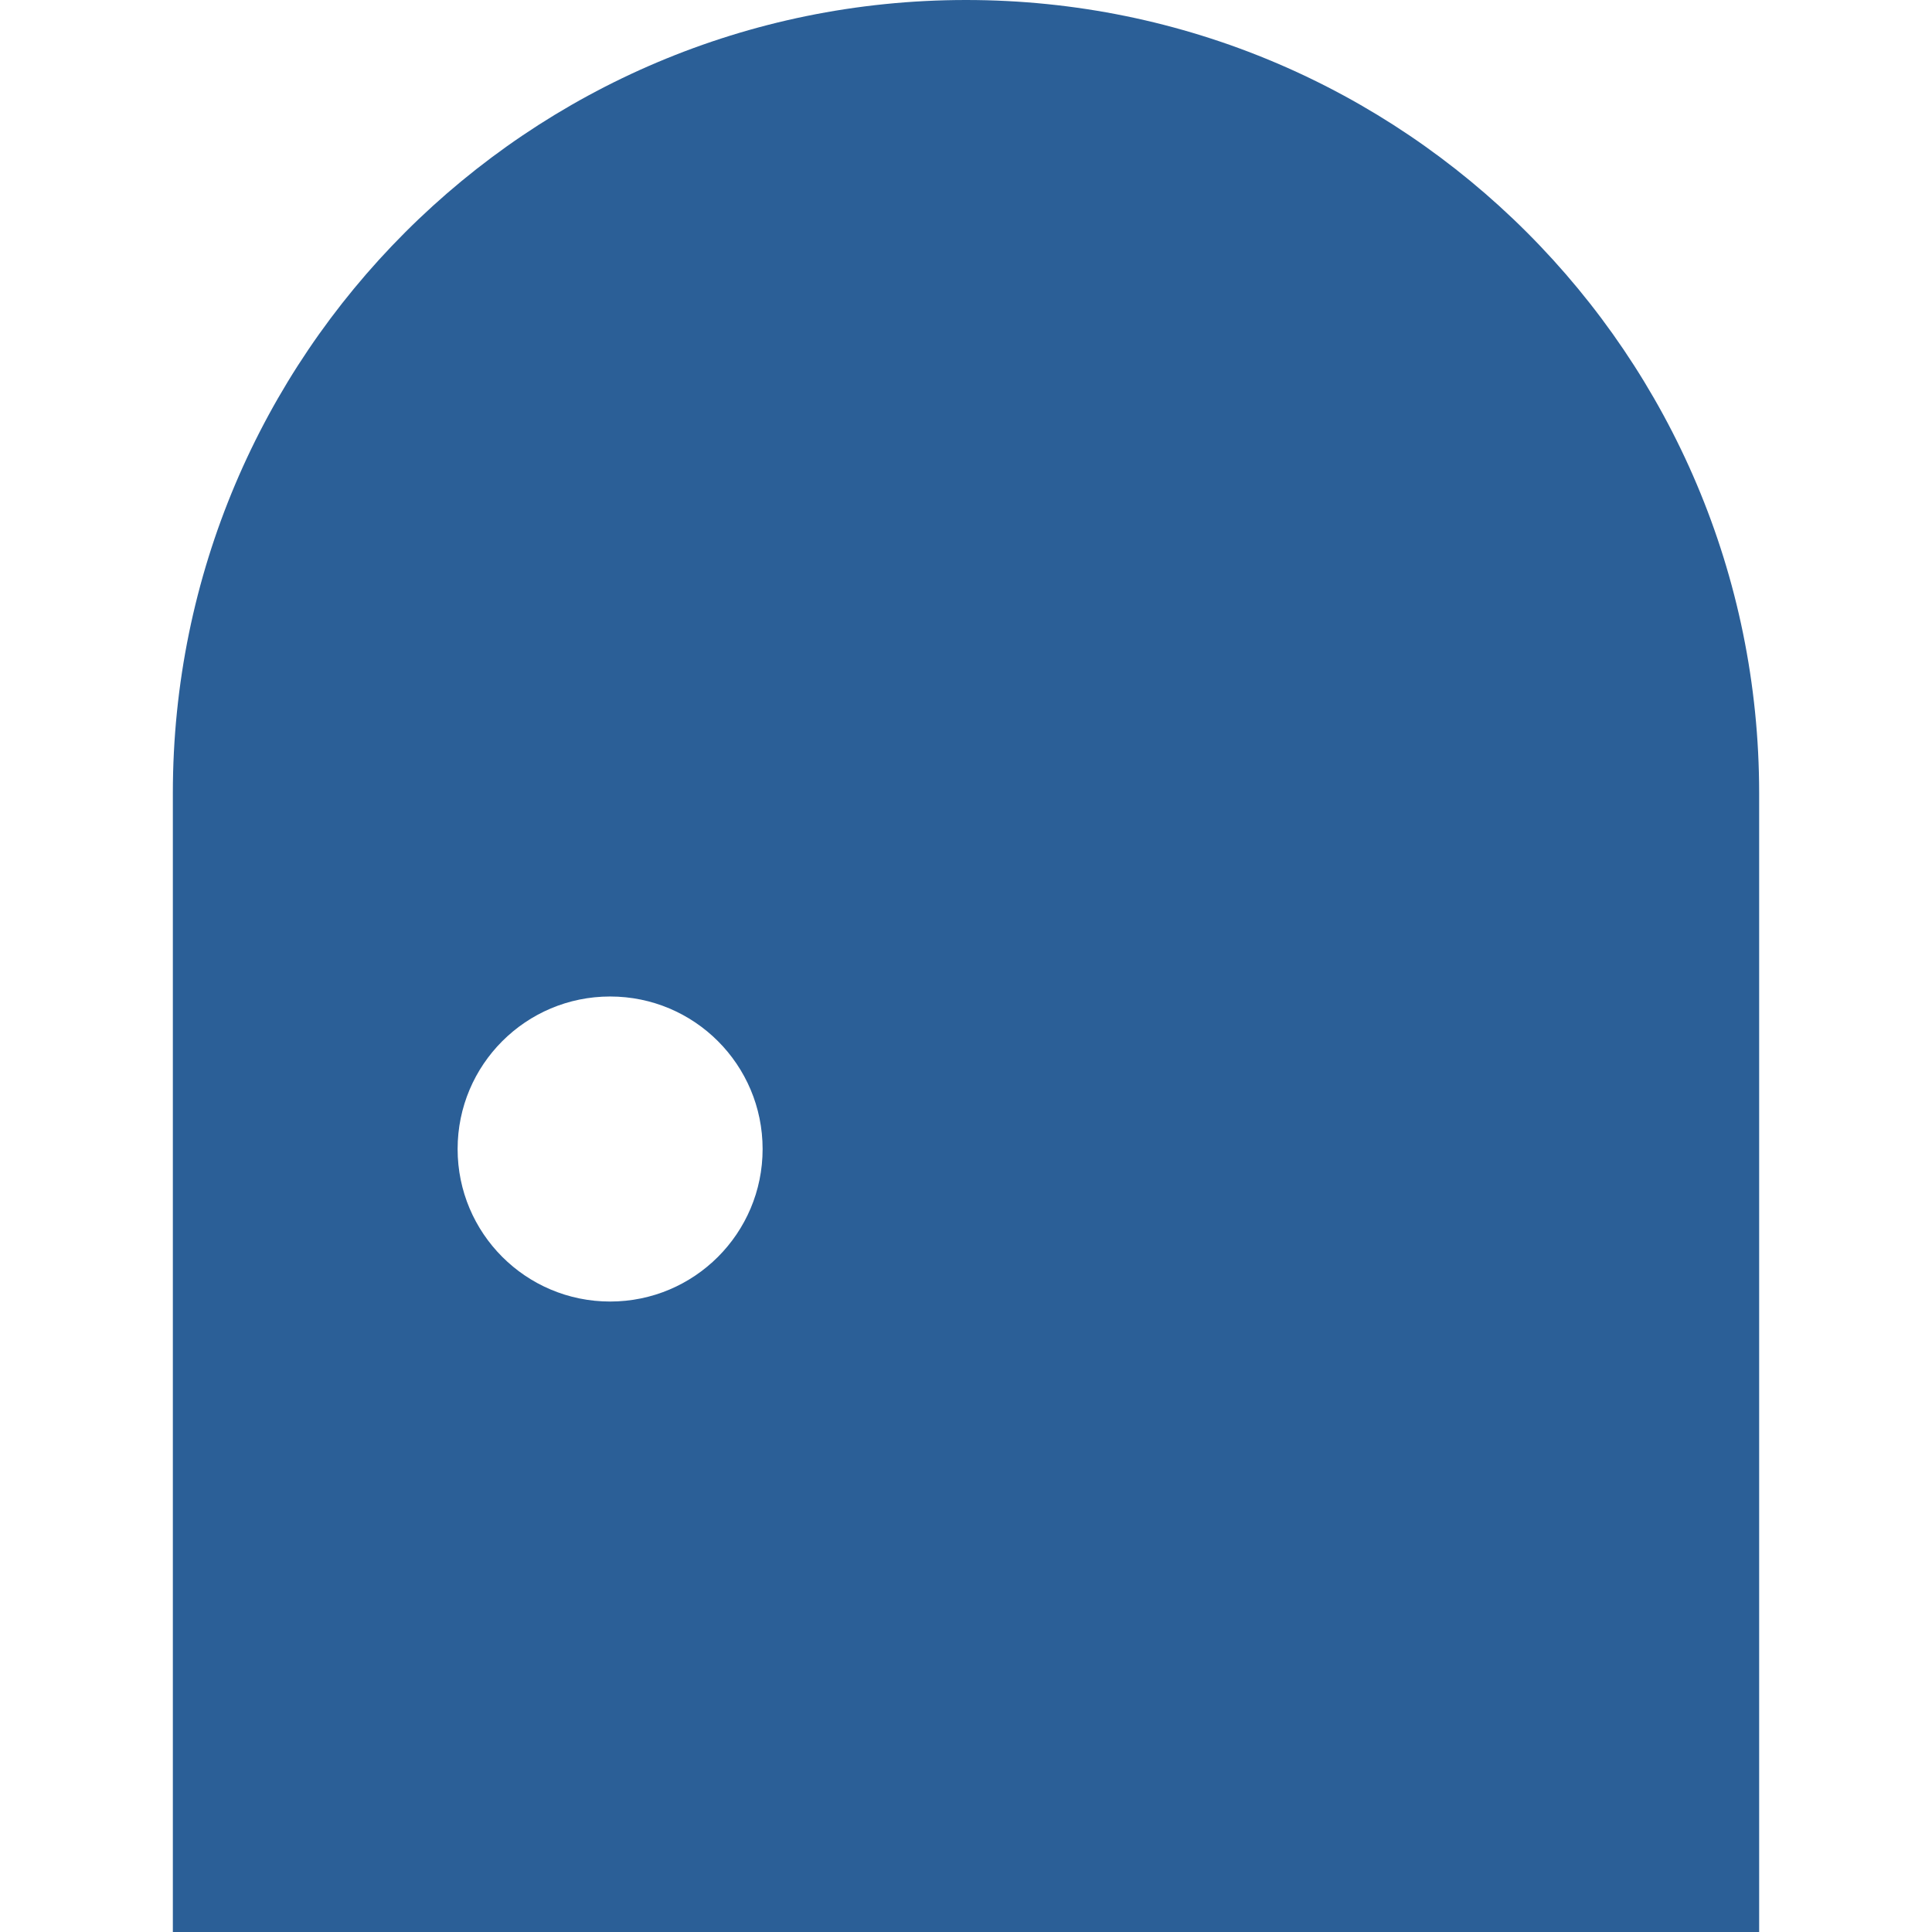
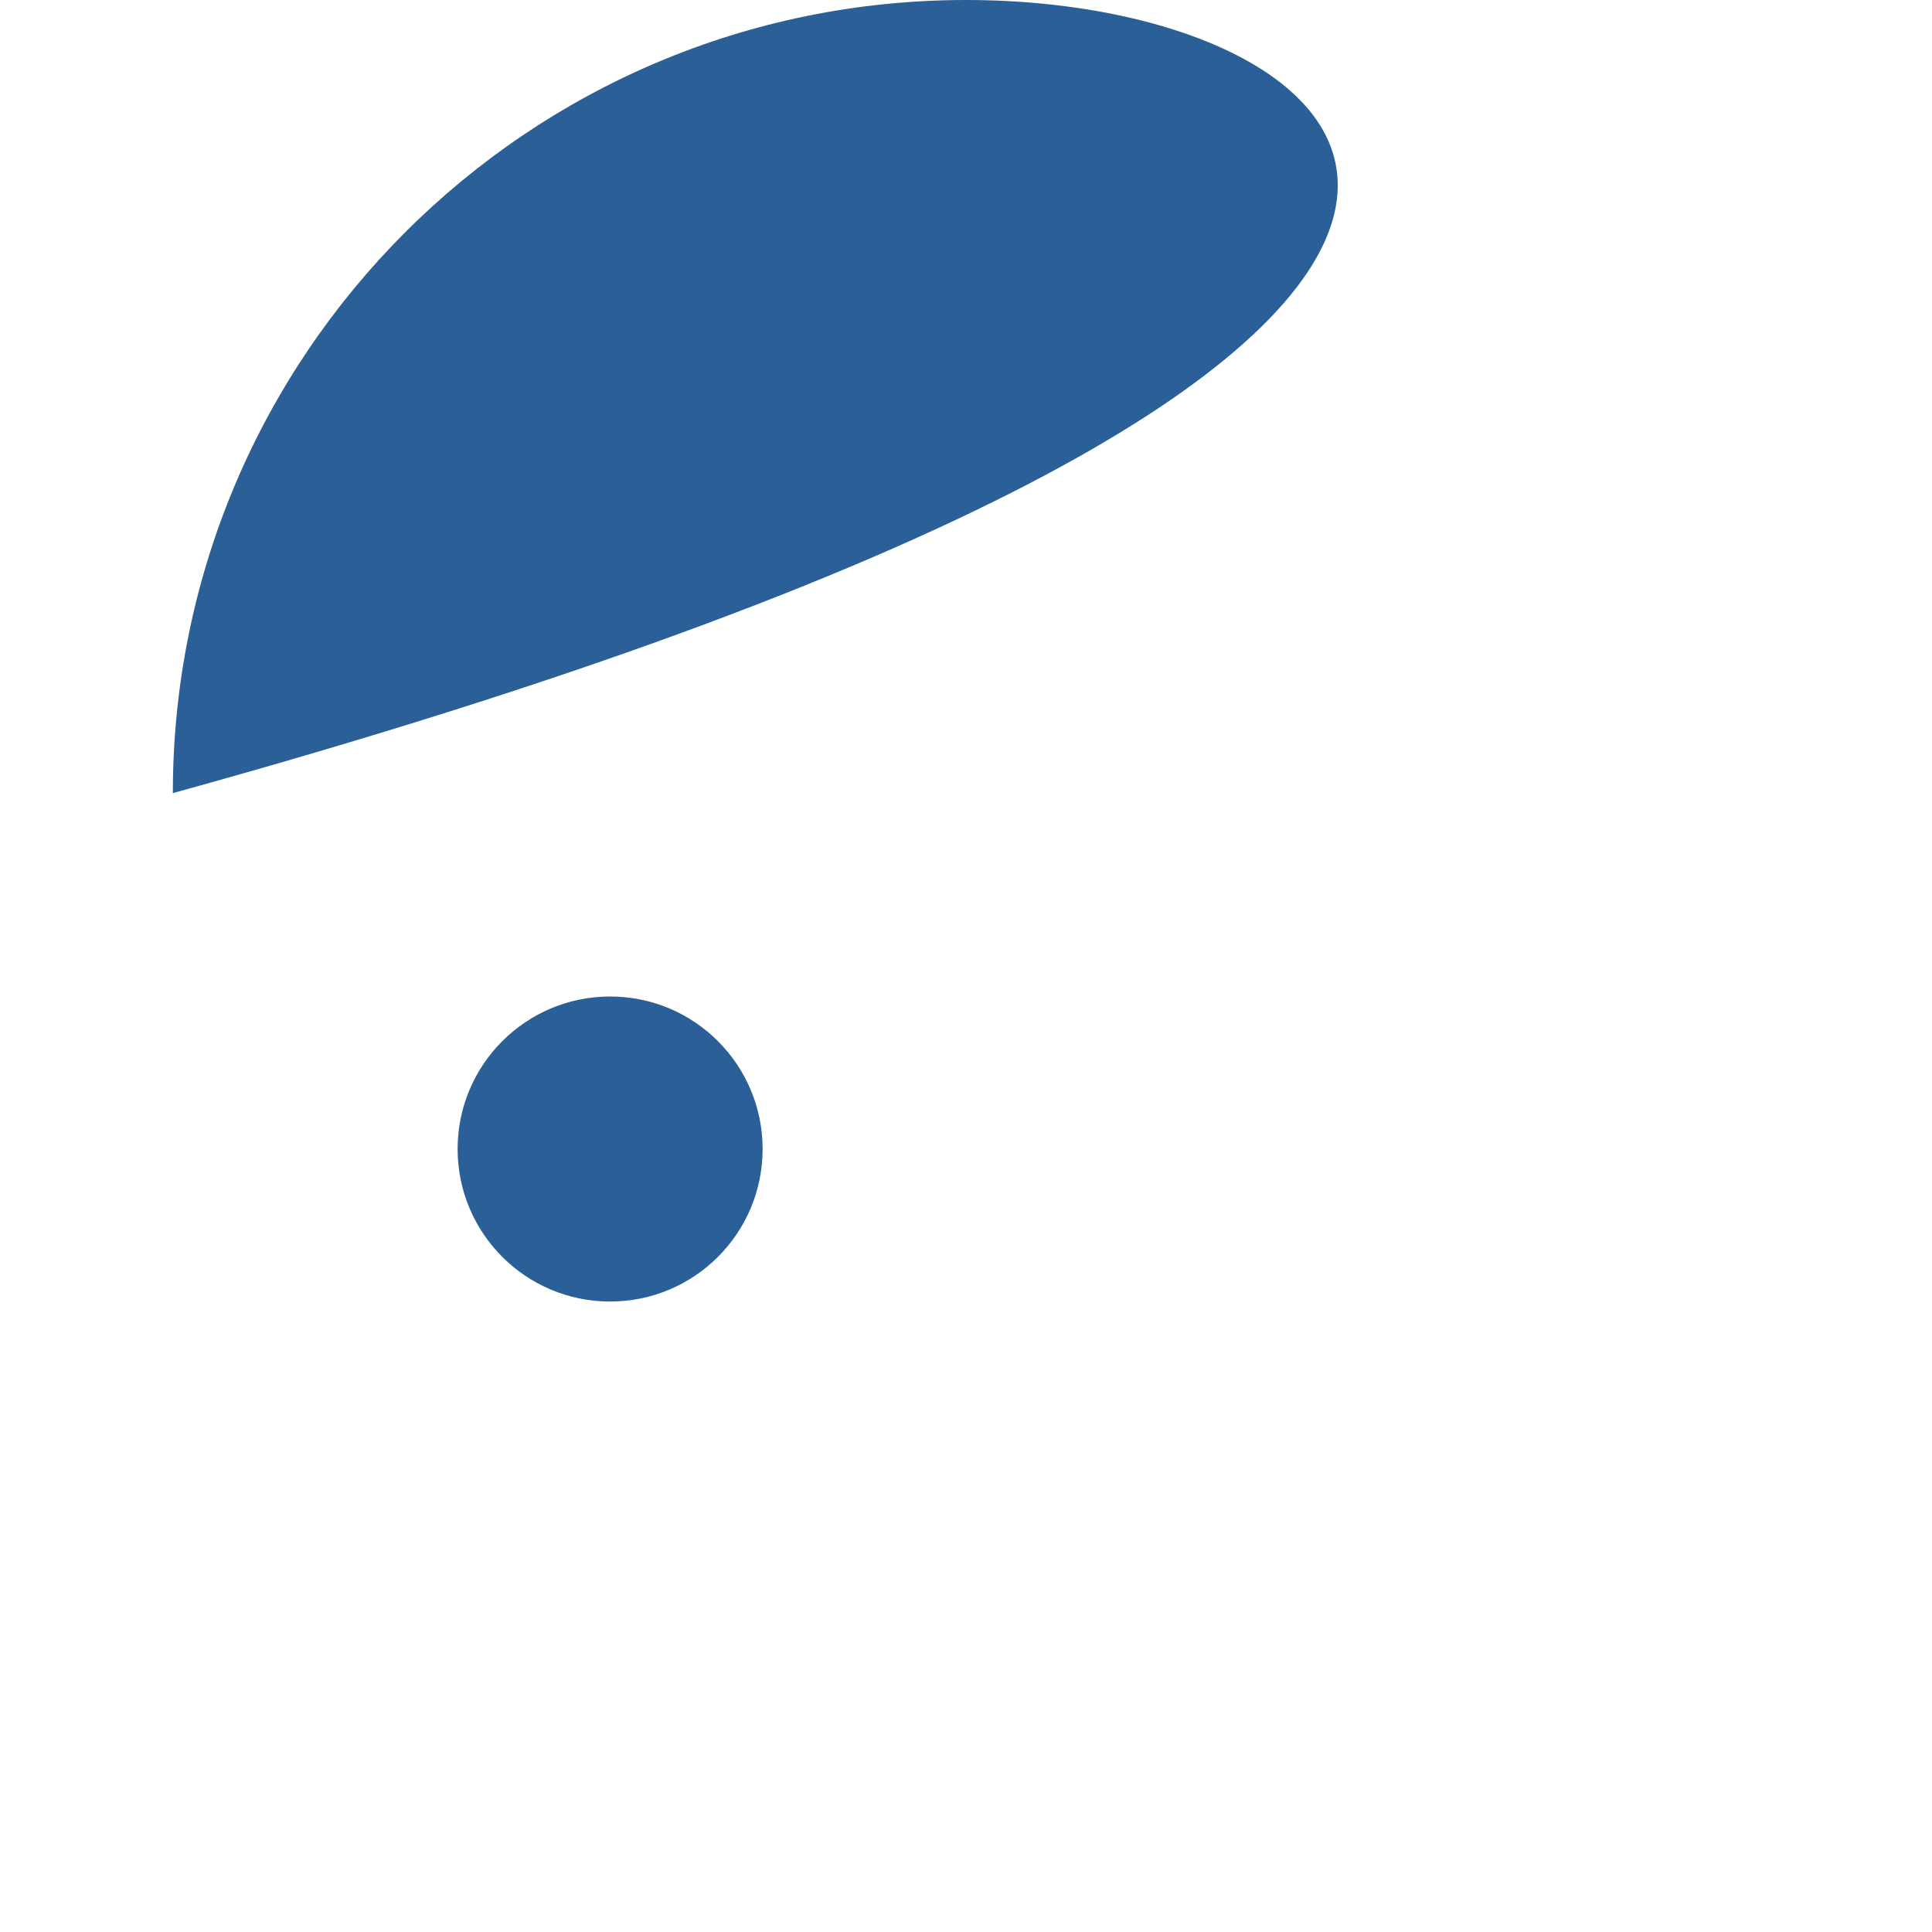
<svg xmlns="http://www.w3.org/2000/svg" version="1.1" id="door-svg" x="0px" y="0px" viewBox="0 0 512 512" xml:space="preserve">
  <style type="text/css">
	.door-svg-item {fill: #2b5f97;}
</style>
  <g>
-     <path class="door-svg-item" d="M256.009,0C139.923,0,45.807,94.106,45.807,210.183V512h420.387V210.183C466.193,94.106,372.078,0,256.009,0z    M161.687,344.92c-22.331,0-40.414-18.093-40.414-40.413c0-22.331,18.083-40.424,40.414-40.424   c22.33,0,40.413,18.093,40.413,40.424C202.1,326.827,184.017,344.92,161.687,344.92z" style="fill: #2b5f97;" />
+     <path class="door-svg-item" d="M256.009,0C139.923,0,45.807,94.106,45.807,210.183V512V210.183C466.193,94.106,372.078,0,256.009,0z    M161.687,344.92c-22.331,0-40.414-18.093-40.414-40.413c0-22.331,18.083-40.424,40.414-40.424   c22.33,0,40.413,18.093,40.413,40.424C202.1,326.827,184.017,344.92,161.687,344.92z" style="fill: #2b5f97;" />
  </g>
</svg>